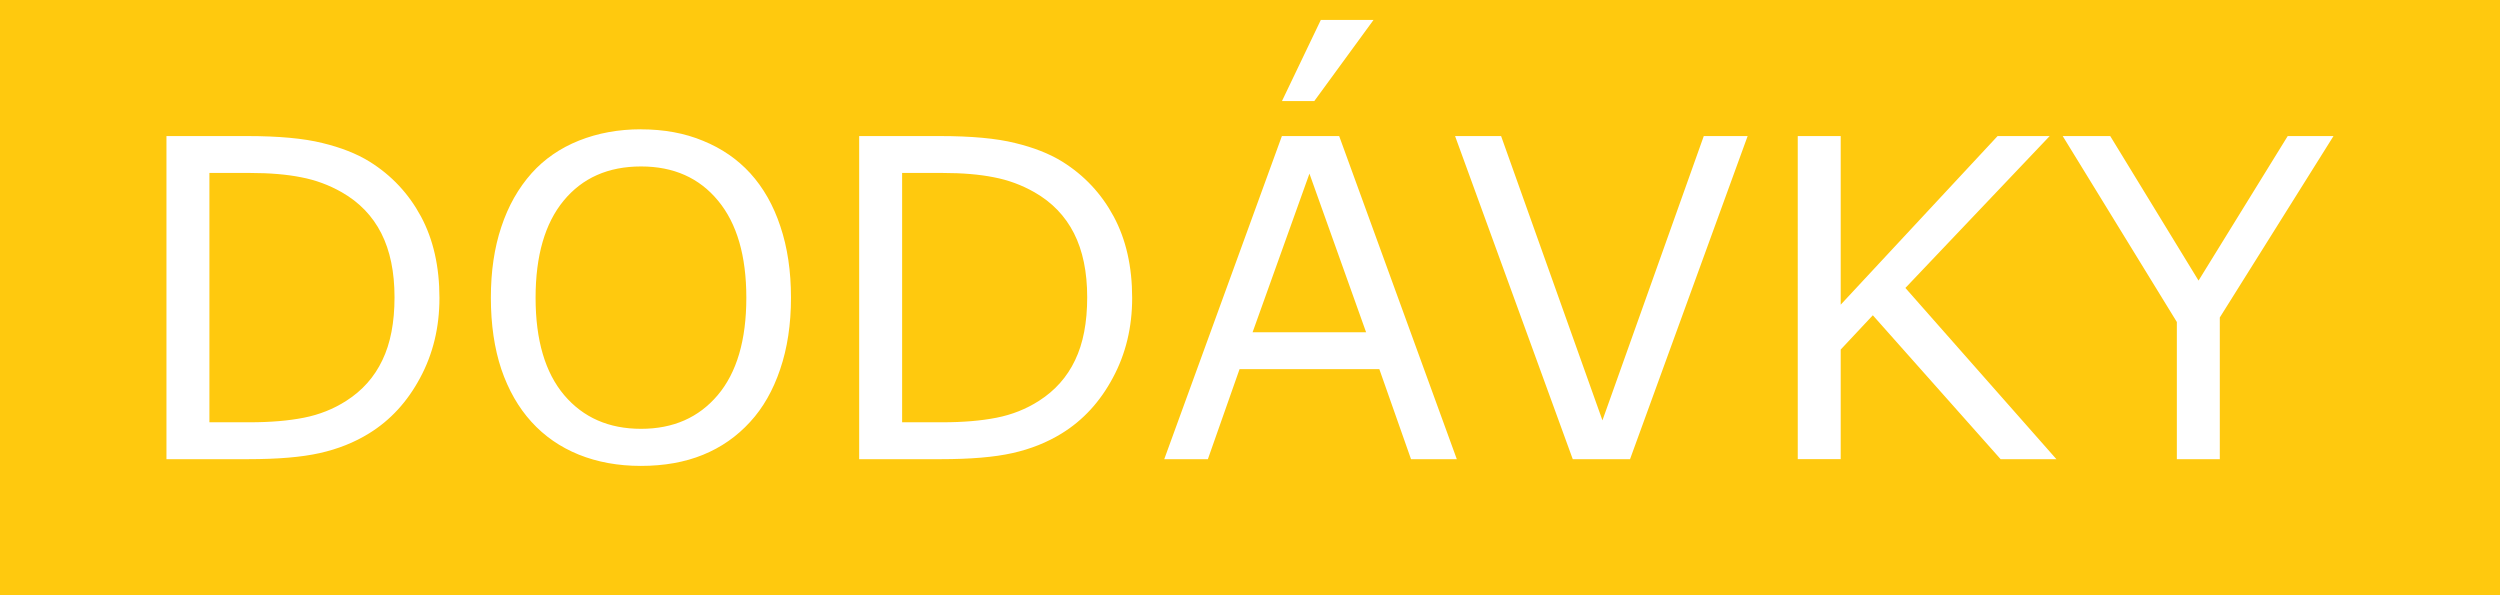
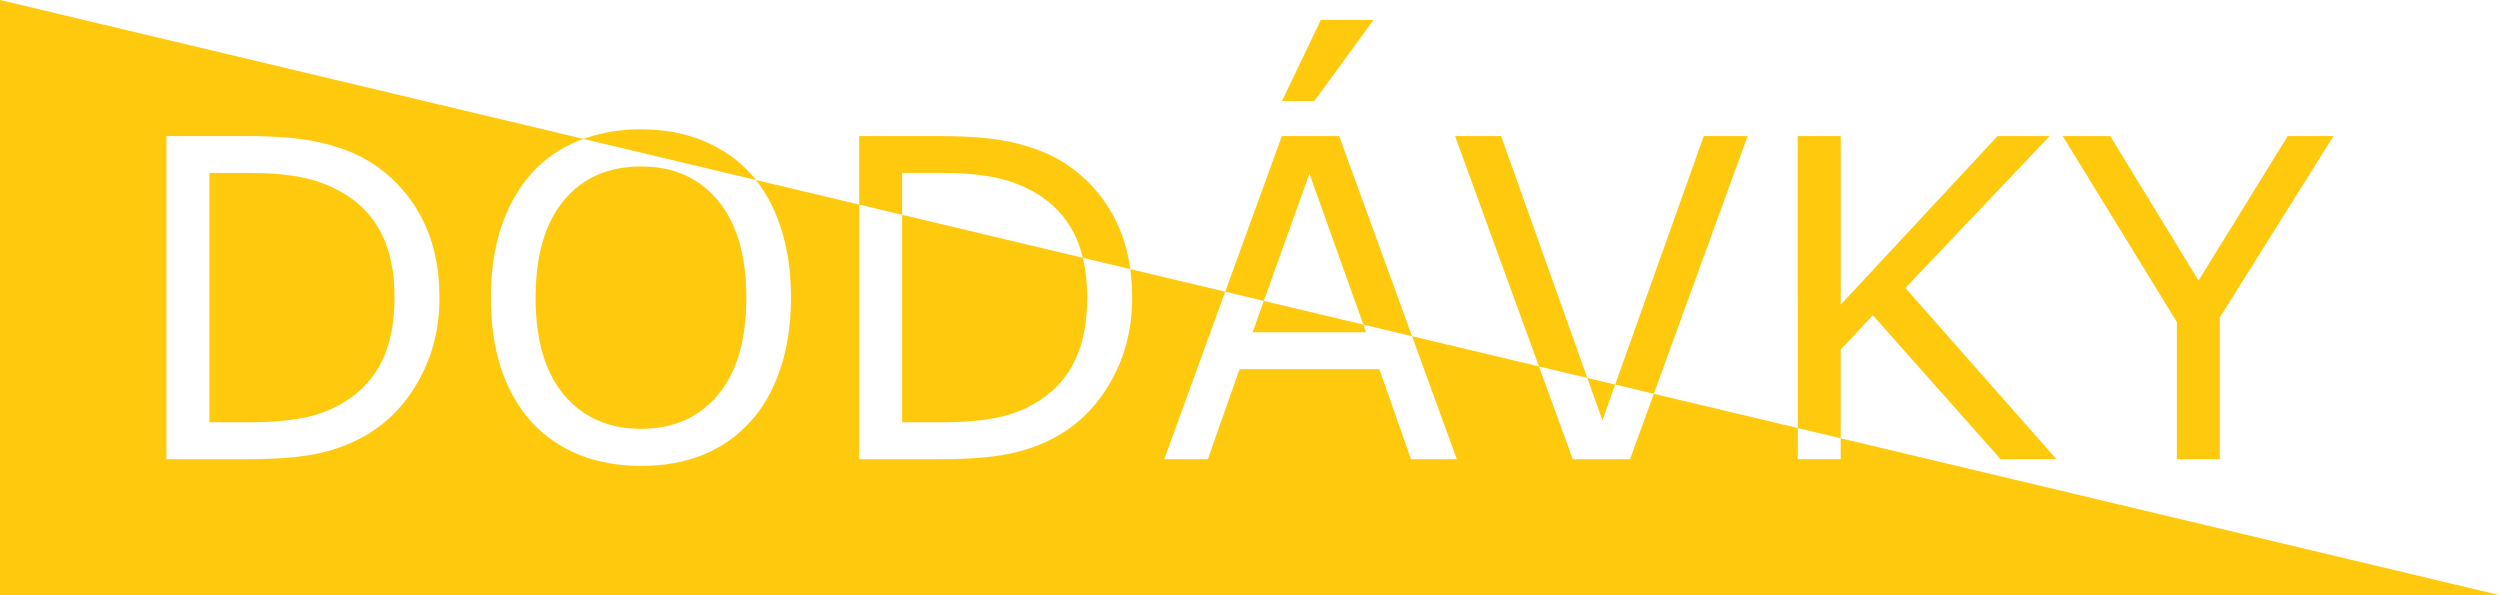
<svg xmlns="http://www.w3.org/2000/svg" id="svg8" version="1.1" viewBox="0 0 63.5 15.119" height="15.119mm" width="63.5mm">
  <defs id="defs2" />
  <g transform="translate(-132.575,-115.619)" id="layer1">
-     <path id="rect4485-6" d="m 132.575,115.619 v 15.119 h 63.5 v -15.119 z m 33.549,0.506 h 1.339 l -1.505,2.061 h -0.821 z m -17.272,2.779 c 0.588,0 1.115,0.097 1.582,0.292 0.47,0.191 0.869,0.465 1.196,0.822 0.334,0.367 0.59,0.817 0.766,1.35 0.18,0.533 0.27,1.137 0.27,1.813 0,0.676 -0.092,1.282 -0.275,1.819 -0.18,0.533 -0.434,0.978 -0.761,1.334 -0.338,0.371 -0.738,0.65 -1.201,0.838 -0.459,0.187 -0.985,0.281 -1.577,0.281 -0.577,0 -1.103,-0.096 -1.577,-0.287 -0.47,-0.191 -0.871,-0.468 -1.201,-0.832 -0.331,-0.364 -0.586,-0.81 -0.766,-1.339 -0.176,-0.529 -0.265,-1.134 -0.265,-1.814 0,-0.669 0.088,-1.268 0.265,-1.797 0.176,-0.533 0.434,-0.988 0.772,-1.367 0.323,-0.36 0.724,-0.636 1.201,-0.827 0.481,-0.191 1.005,-0.287 1.571,-0.287 z m -12.049,0.171 h 2.051 c 0.801,0 1.436,0.059 1.907,0.176 0.474,0.114 0.875,0.272 1.202,0.474 0.559,0.349 0.994,0.814 1.306,1.395 0.312,0.581 0.468,1.27 0.468,2.067 0,0.746 -0.163,1.422 -0.49,2.028 -0.323,0.606 -0.755,1.077 -1.296,1.411 -0.375,0.232 -0.794,0.399 -1.257,0.502 -0.459,0.103 -1.066,0.154 -1.819,0.154 h -2.072 z m 17.595,0 h 2.051 c 0.801,0 1.436,0.059 1.907,0.176 0.474,0.114 0.875,0.272 1.202,0.474 0.559,0.349 0.994,0.814 1.306,1.395 0.312,0.581 0.468,1.27 0.468,2.067 0,0.746 -0.163,1.422 -0.49,2.028 -0.323,0.606 -0.755,1.077 -1.296,1.411 -0.375,0.232 -0.794,0.399 -1.257,0.502 -0.459,0.103 -1.066,0.154 -1.819,0.154 h -2.072 z m 10.737,0 h 1.455 l 2.988,8.207 h -1.163 l -0.805,-2.287 h -3.55 l -0.805,2.287 h -1.108 z m 4.399,0 h 1.169 l 2.574,7.221 2.574,-7.221 h 1.114 l -2.987,8.207 h -1.455 z m 8.704,0 h 1.091 v 4.283 l 3.985,-4.283 h 1.323 l -3.665,3.858 3.836,4.349 h -1.417 l -3.246,-3.655 -0.816,0.871 v 2.783 H 178.238 Z m 6.73,0 h 1.207 l 2.243,3.671 2.265,-3.671 h 1.163 l -2.888,4.608 v 3.599 h -1.091 v -3.484 z m -36.11,0.772 c -0.834,0 -1.49,0.29 -1.968,0.871 -0.474,0.577 -0.711,1.398 -0.711,2.464 0,1.077 0.243,1.902 0.728,2.475 0.485,0.57 1.135,0.854 1.951,0.854 0.816,0 1.464,-0.285 1.946,-0.854 0.485,-0.573 0.728,-1.399 0.728,-2.475 0,-1.066 -0.239,-1.887 -0.717,-2.464 -0.478,-0.581 -1.13,-0.871 -1.956,-0.871 z m -10.964,0.165 v 6.333 h 1.025 c 0.525,0 0.983,-0.039 1.373,-0.116 0.393,-0.077 0.753,-0.22 1.08,-0.43 0.408,-0.261 0.713,-0.605 0.915,-1.031 0.206,-0.426 0.309,-0.959 0.309,-1.598 0,-0.643 -0.112,-1.185 -0.336,-1.626 -0.224,-0.441 -0.559,-0.788 -1.004,-1.042 -0.323,-0.184 -0.667,-0.311 -1.03,-0.38 -0.364,-0.073 -0.799,-0.11 -1.306,-0.11 z m 17.595,0 v 6.333 h 1.025 c 0.525,0 0.983,-0.039 1.373,-0.116 0.393,-0.077 0.753,-0.22 1.08,-0.43 0.408,-0.261 0.713,-0.605 0.915,-1.031 0.206,-0.426 0.308,-0.959 0.308,-1.598 0,-0.643 -0.112,-1.185 -0.336,-1.626 -0.224,-0.441 -0.559,-0.788 -1.004,-1.042 -0.323,-0.184 -0.667,-0.311 -1.03,-0.38 -0.364,-0.073 -0.799,-0.11 -1.306,-0.11 z m 10.346,0.017 -1.444,4.029 h 2.883 z" style="fill:#ffc90e;fill-opacity:1;stroke:none;stroke-width:9.329;stroke-linecap:butt;stroke-miterlimit:4;stroke-dasharray:none;stroke-opacity:1" />
+     <path id="rect4485-6" d="m 132.575,115.619 v 15.119 h 63.5 z m 33.549,0.506 h 1.339 l -1.505,2.061 h -0.821 z m -17.272,2.779 c 0.588,0 1.115,0.097 1.582,0.292 0.47,0.191 0.869,0.465 1.196,0.822 0.334,0.367 0.59,0.817 0.766,1.35 0.18,0.533 0.27,1.137 0.27,1.813 0,0.676 -0.092,1.282 -0.275,1.819 -0.18,0.533 -0.434,0.978 -0.761,1.334 -0.338,0.371 -0.738,0.65 -1.201,0.838 -0.459,0.187 -0.985,0.281 -1.577,0.281 -0.577,0 -1.103,-0.096 -1.577,-0.287 -0.47,-0.191 -0.871,-0.468 -1.201,-0.832 -0.331,-0.364 -0.586,-0.81 -0.766,-1.339 -0.176,-0.529 -0.265,-1.134 -0.265,-1.814 0,-0.669 0.088,-1.268 0.265,-1.797 0.176,-0.533 0.434,-0.988 0.772,-1.367 0.323,-0.36 0.724,-0.636 1.201,-0.827 0.481,-0.191 1.005,-0.287 1.571,-0.287 z m -12.049,0.171 h 2.051 c 0.801,0 1.436,0.059 1.907,0.176 0.474,0.114 0.875,0.272 1.202,0.474 0.559,0.349 0.994,0.814 1.306,1.395 0.312,0.581 0.468,1.27 0.468,2.067 0,0.746 -0.163,1.422 -0.49,2.028 -0.323,0.606 -0.755,1.077 -1.296,1.411 -0.375,0.232 -0.794,0.399 -1.257,0.502 -0.459,0.103 -1.066,0.154 -1.819,0.154 h -2.072 z m 17.595,0 h 2.051 c 0.801,0 1.436,0.059 1.907,0.176 0.474,0.114 0.875,0.272 1.202,0.474 0.559,0.349 0.994,0.814 1.306,1.395 0.312,0.581 0.468,1.27 0.468,2.067 0,0.746 -0.163,1.422 -0.49,2.028 -0.323,0.606 -0.755,1.077 -1.296,1.411 -0.375,0.232 -0.794,0.399 -1.257,0.502 -0.459,0.103 -1.066,0.154 -1.819,0.154 h -2.072 z m 10.737,0 h 1.455 l 2.988,8.207 h -1.163 l -0.805,-2.287 h -3.55 l -0.805,2.287 h -1.108 z m 4.399,0 h 1.169 l 2.574,7.221 2.574,-7.221 h 1.114 l -2.987,8.207 h -1.455 z m 8.704,0 h 1.091 v 4.283 l 3.985,-4.283 h 1.323 l -3.665,3.858 3.836,4.349 h -1.417 l -3.246,-3.655 -0.816,0.871 v 2.783 H 178.238 Z m 6.73,0 h 1.207 l 2.243,3.671 2.265,-3.671 h 1.163 l -2.888,4.608 v 3.599 h -1.091 v -3.484 z m -36.11,0.772 c -0.834,0 -1.49,0.29 -1.968,0.871 -0.474,0.577 -0.711,1.398 -0.711,2.464 0,1.077 0.243,1.902 0.728,2.475 0.485,0.57 1.135,0.854 1.951,0.854 0.816,0 1.464,-0.285 1.946,-0.854 0.485,-0.573 0.728,-1.399 0.728,-2.475 0,-1.066 -0.239,-1.887 -0.717,-2.464 -0.478,-0.581 -1.13,-0.871 -1.956,-0.871 z m -10.964,0.165 v 6.333 h 1.025 c 0.525,0 0.983,-0.039 1.373,-0.116 0.393,-0.077 0.753,-0.22 1.08,-0.43 0.408,-0.261 0.713,-0.605 0.915,-1.031 0.206,-0.426 0.309,-0.959 0.309,-1.598 0,-0.643 -0.112,-1.185 -0.336,-1.626 -0.224,-0.441 -0.559,-0.788 -1.004,-1.042 -0.323,-0.184 -0.667,-0.311 -1.03,-0.38 -0.364,-0.073 -0.799,-0.11 -1.306,-0.11 z m 17.595,0 v 6.333 h 1.025 c 0.525,0 0.983,-0.039 1.373,-0.116 0.393,-0.077 0.753,-0.22 1.08,-0.43 0.408,-0.261 0.713,-0.605 0.915,-1.031 0.206,-0.426 0.308,-0.959 0.308,-1.598 0,-0.643 -0.112,-1.185 -0.336,-1.626 -0.224,-0.441 -0.559,-0.788 -1.004,-1.042 -0.323,-0.184 -0.667,-0.311 -1.03,-0.38 -0.364,-0.073 -0.799,-0.11 -1.306,-0.11 z m 10.346,0.017 -1.444,4.029 h 2.883 z" style="fill:#ffc90e;fill-opacity:1;stroke:none;stroke-width:9.329;stroke-linecap:butt;stroke-miterlimit:4;stroke-dasharray:none;stroke-opacity:1" />
  </g>
</svg>